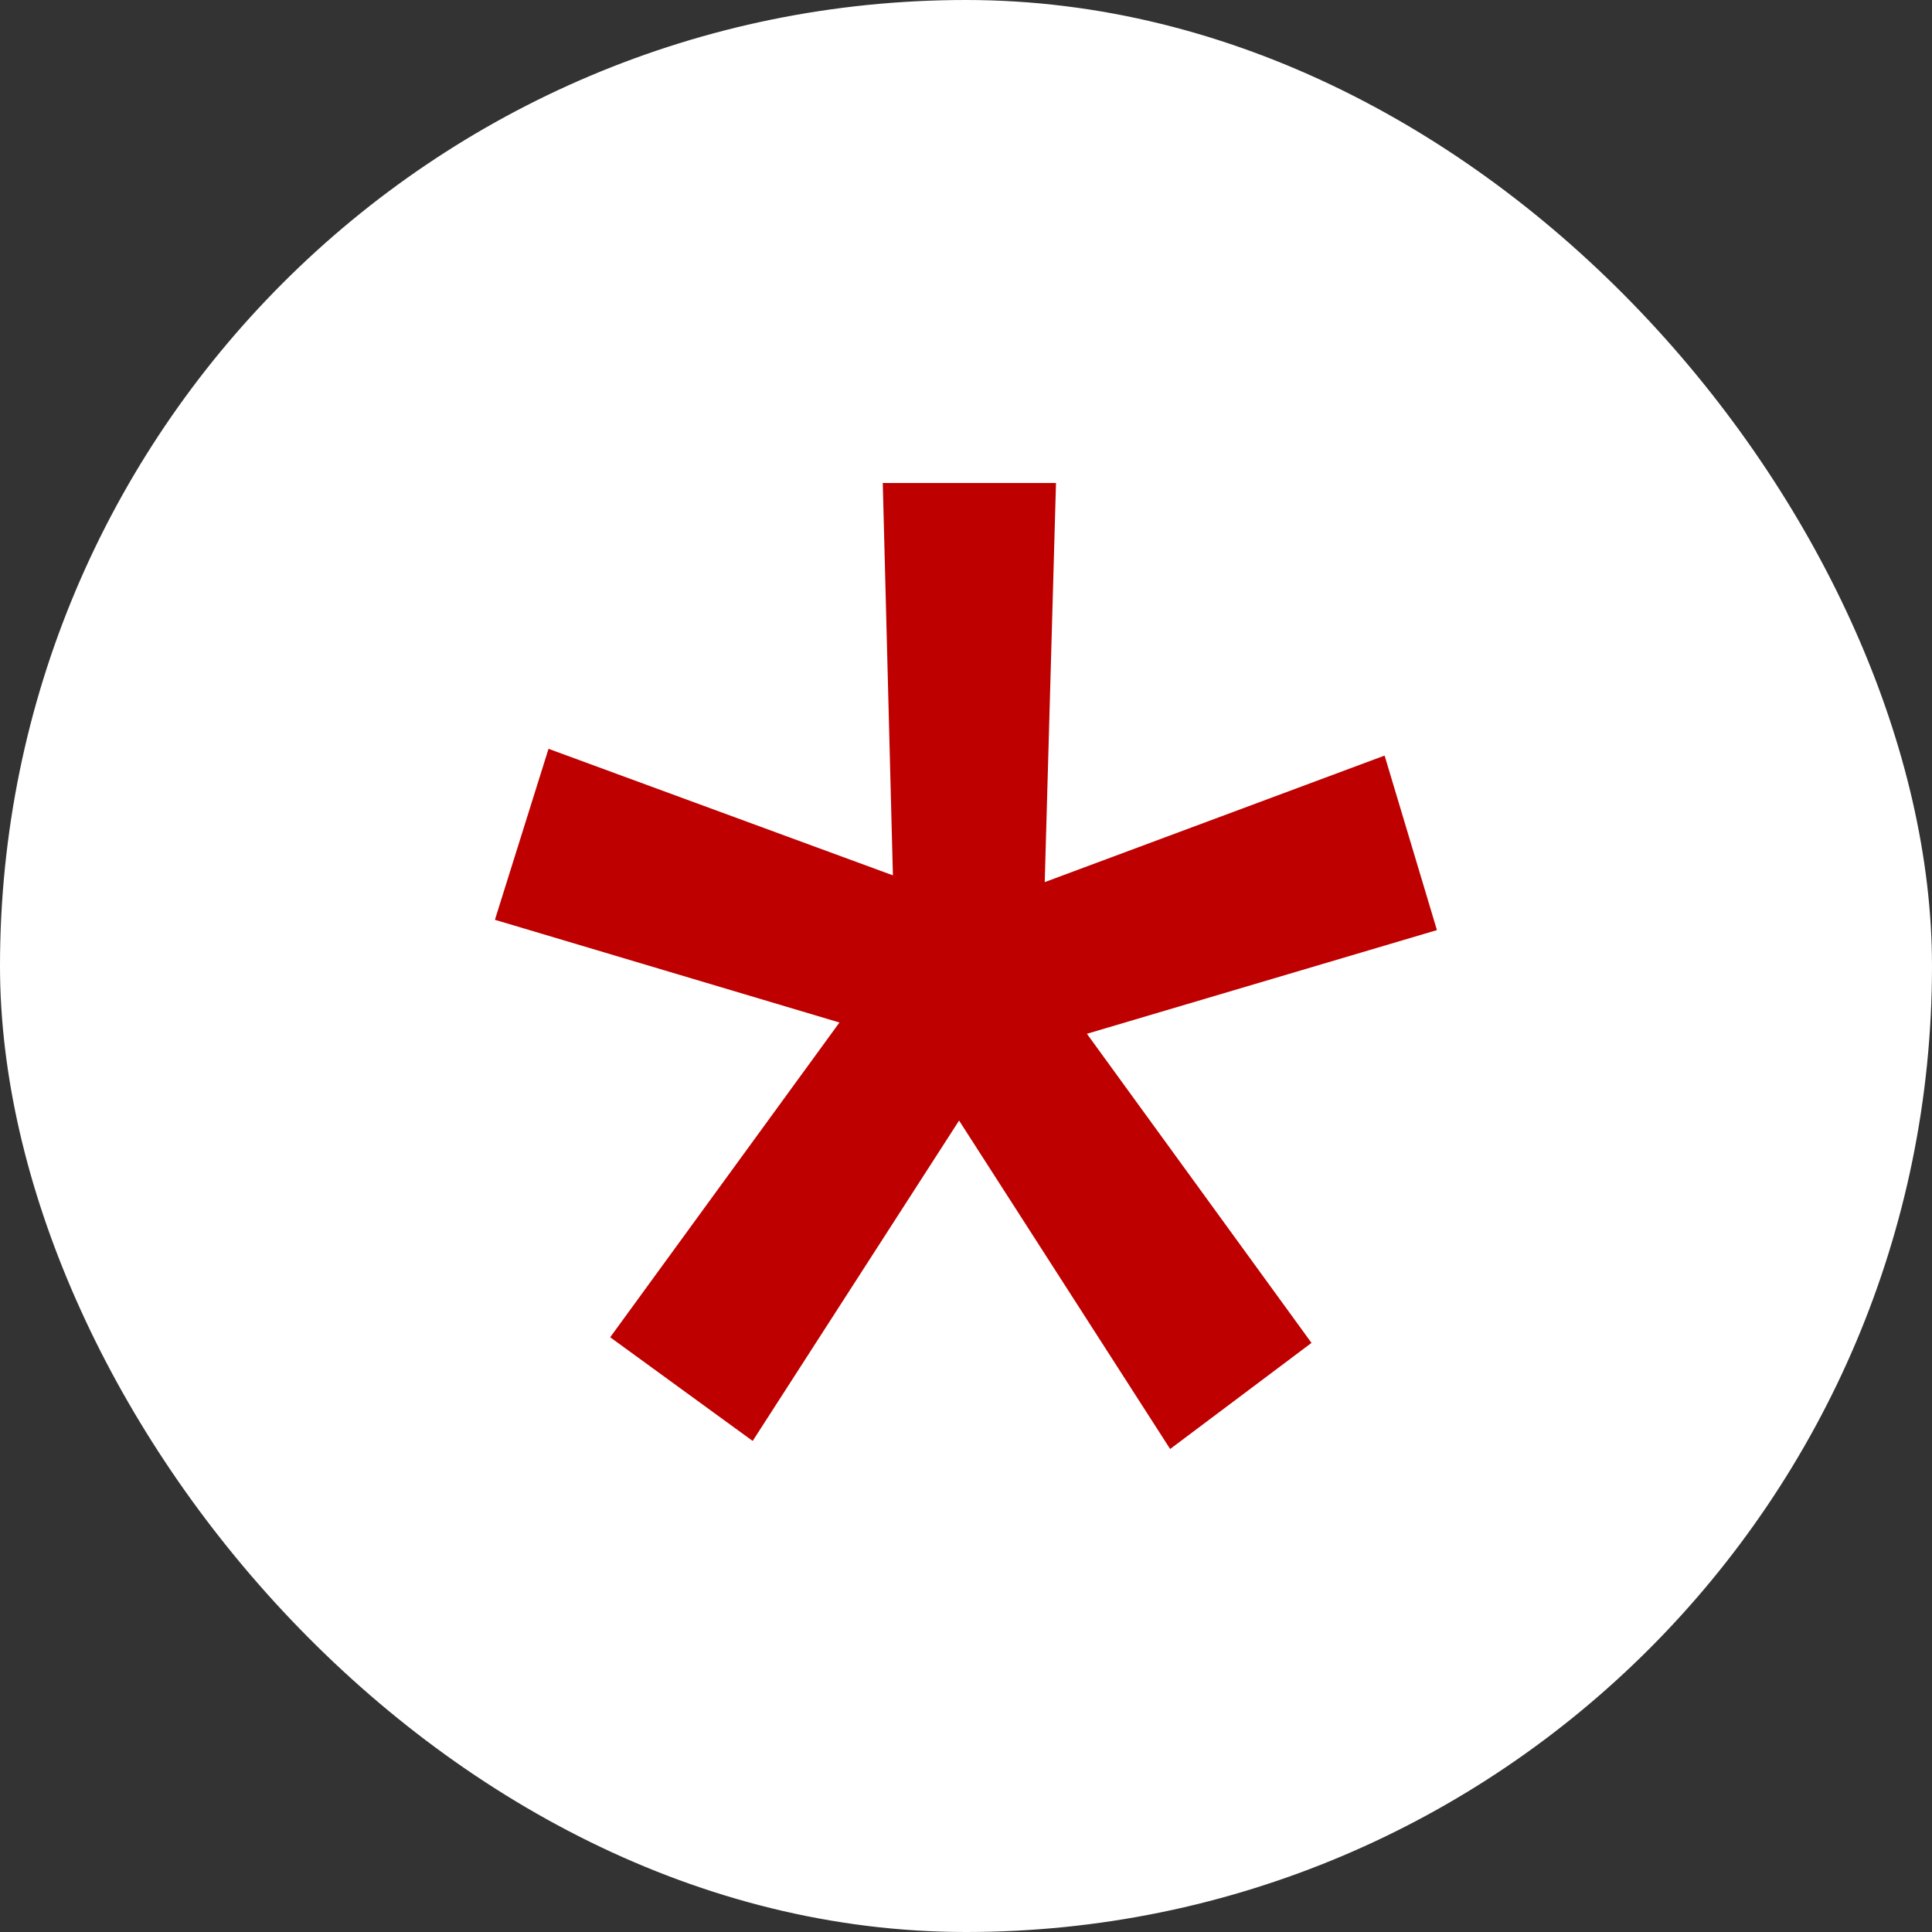
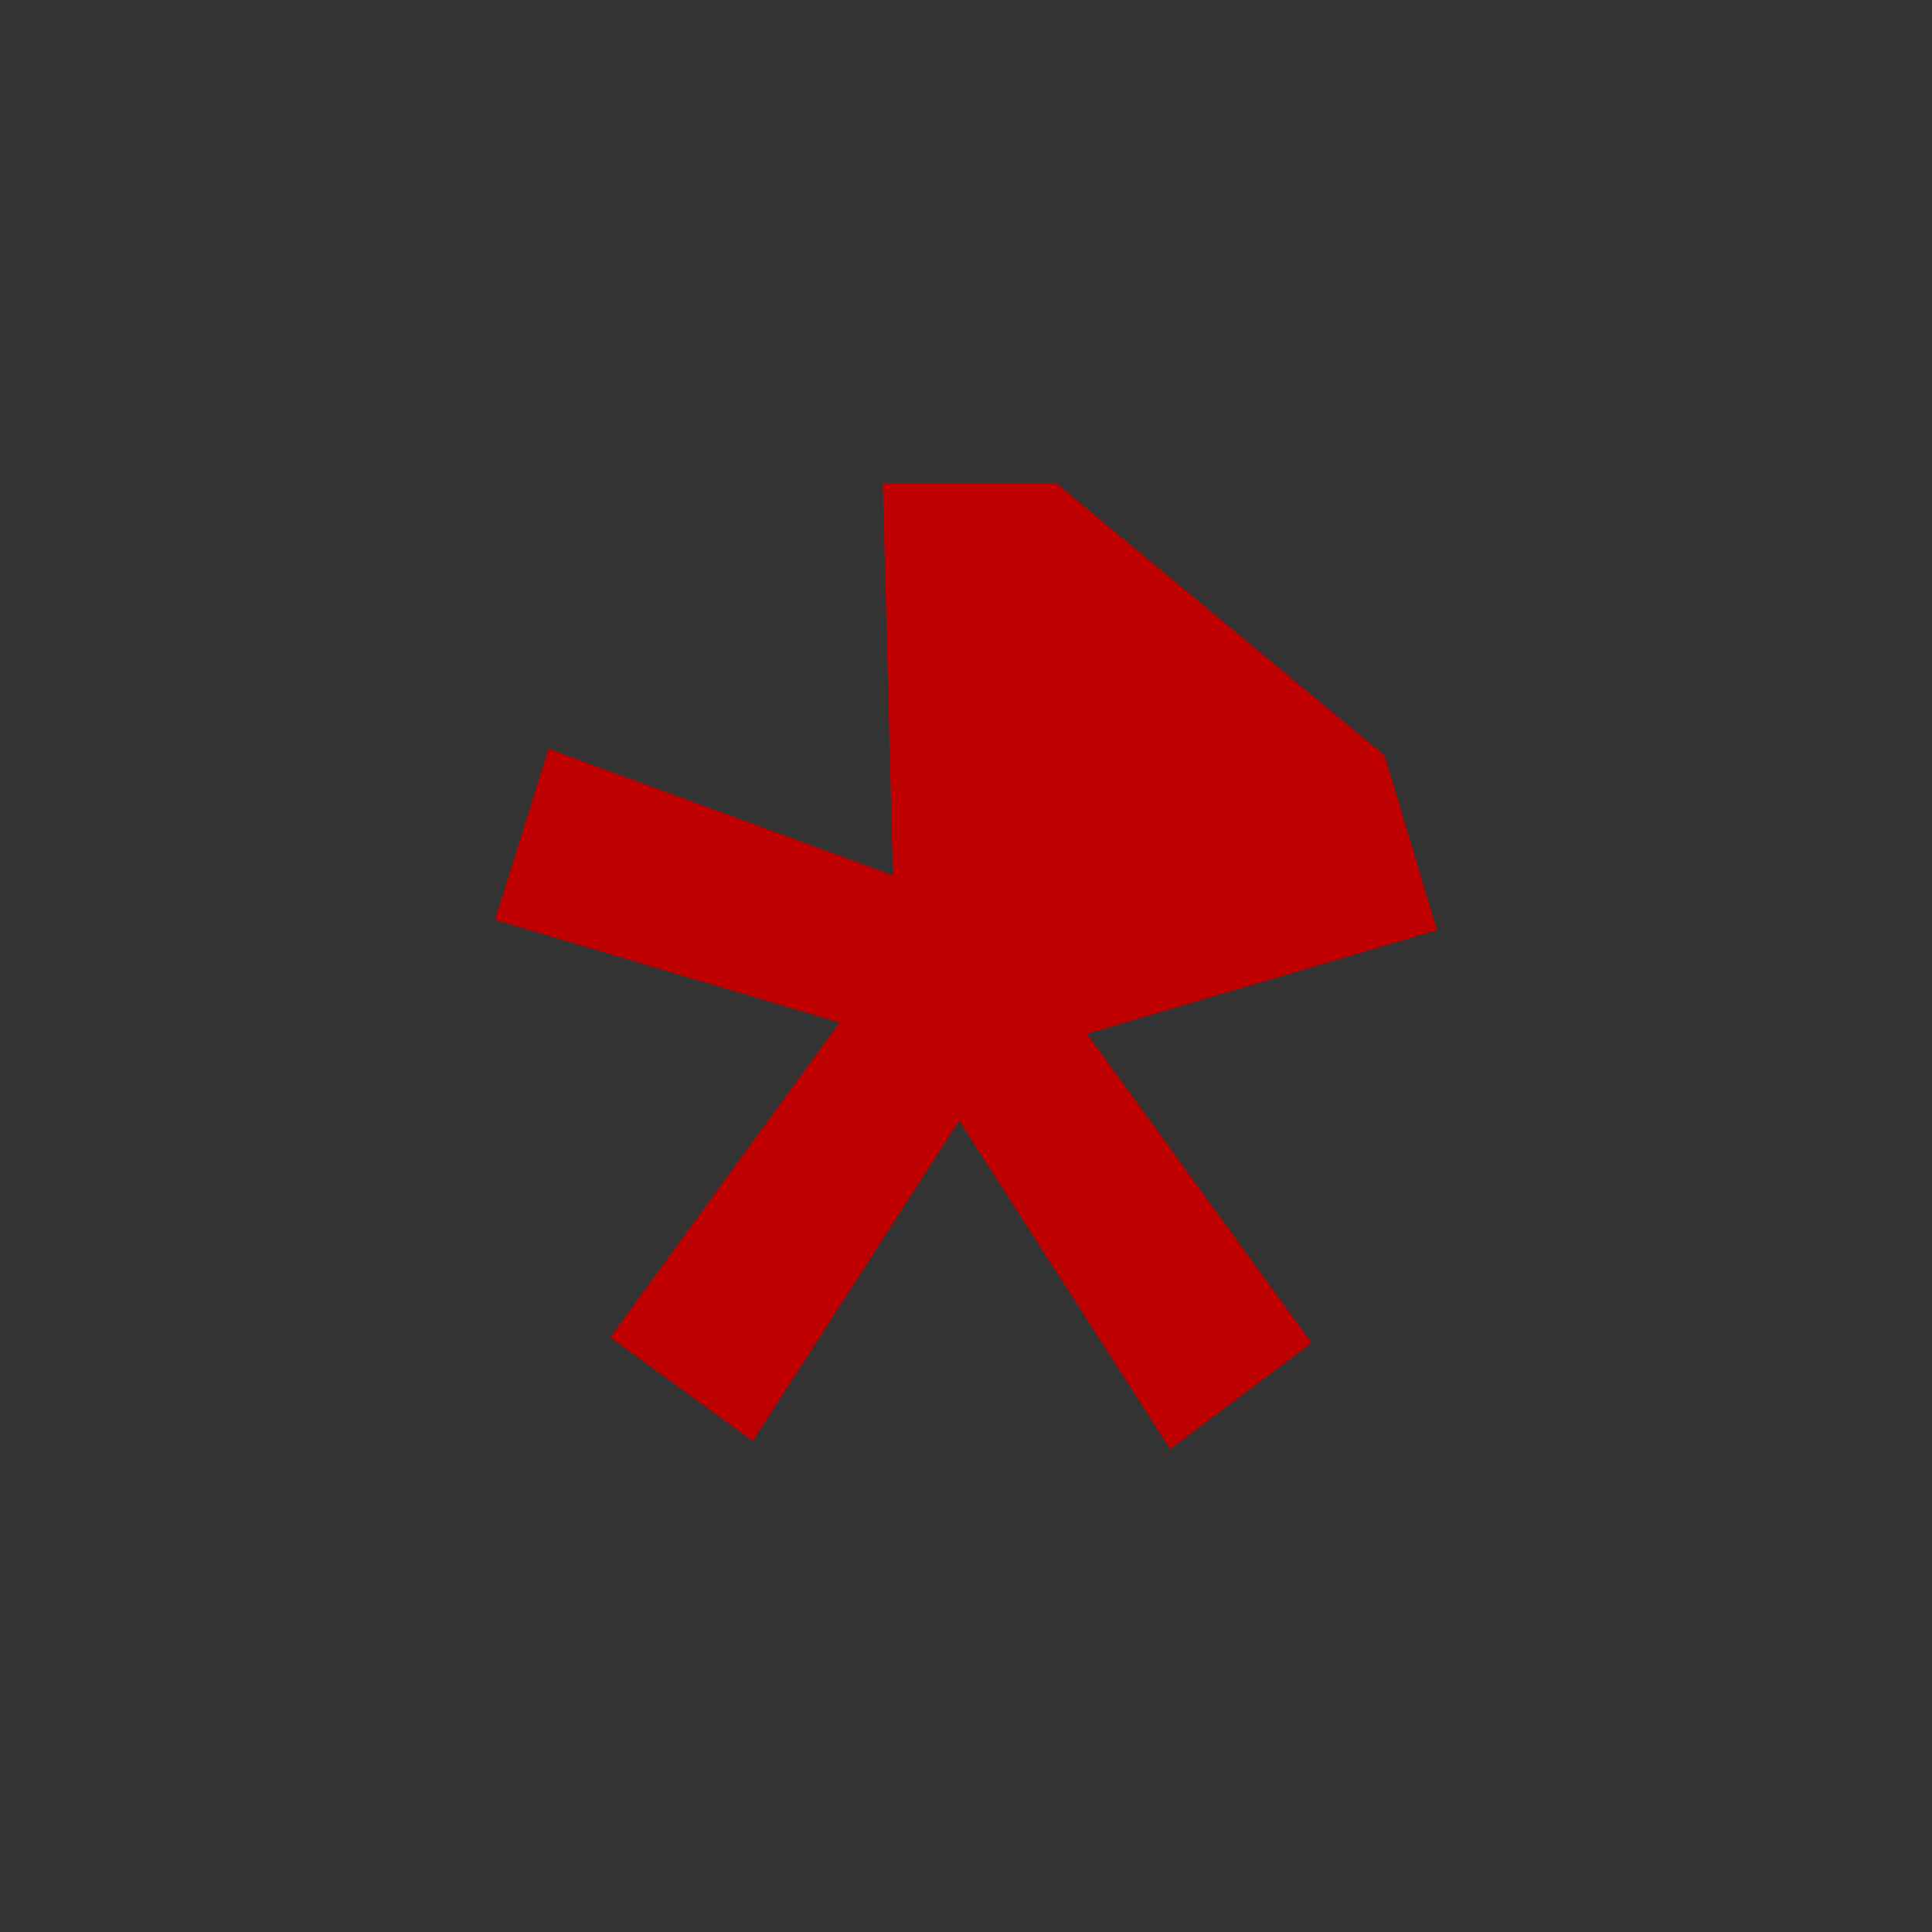
<svg xmlns="http://www.w3.org/2000/svg" width="12" height="12" viewBox="0 0 12 12" fill="none">
  <rect x="0" y="0" width="12" height="12" fill="#333333" stroke="none" />
-   <rect width="12" height="12" rx="6" fill="white" />
-   <path d="M3.79 8.306L5.214 6.351L3.074 5.713L3.407 4.651L5.546 5.437L5.483 3H6.559L6.489 5.479L8.6 4.693L8.925 5.777L6.751 6.421L8.146 8.341L7.268 9L5.957 6.96L4.675 8.95L3.79 8.306Z" fill="#BE0000" />
+   <path d="M3.79 8.306L5.214 6.351L3.074 5.713L3.407 4.651L5.546 5.437L5.483 3H6.559L8.6 4.693L8.925 5.777L6.751 6.421L8.146 8.341L7.268 9L5.957 6.96L4.675 8.95L3.79 8.306Z" fill="#BE0000" />
</svg>